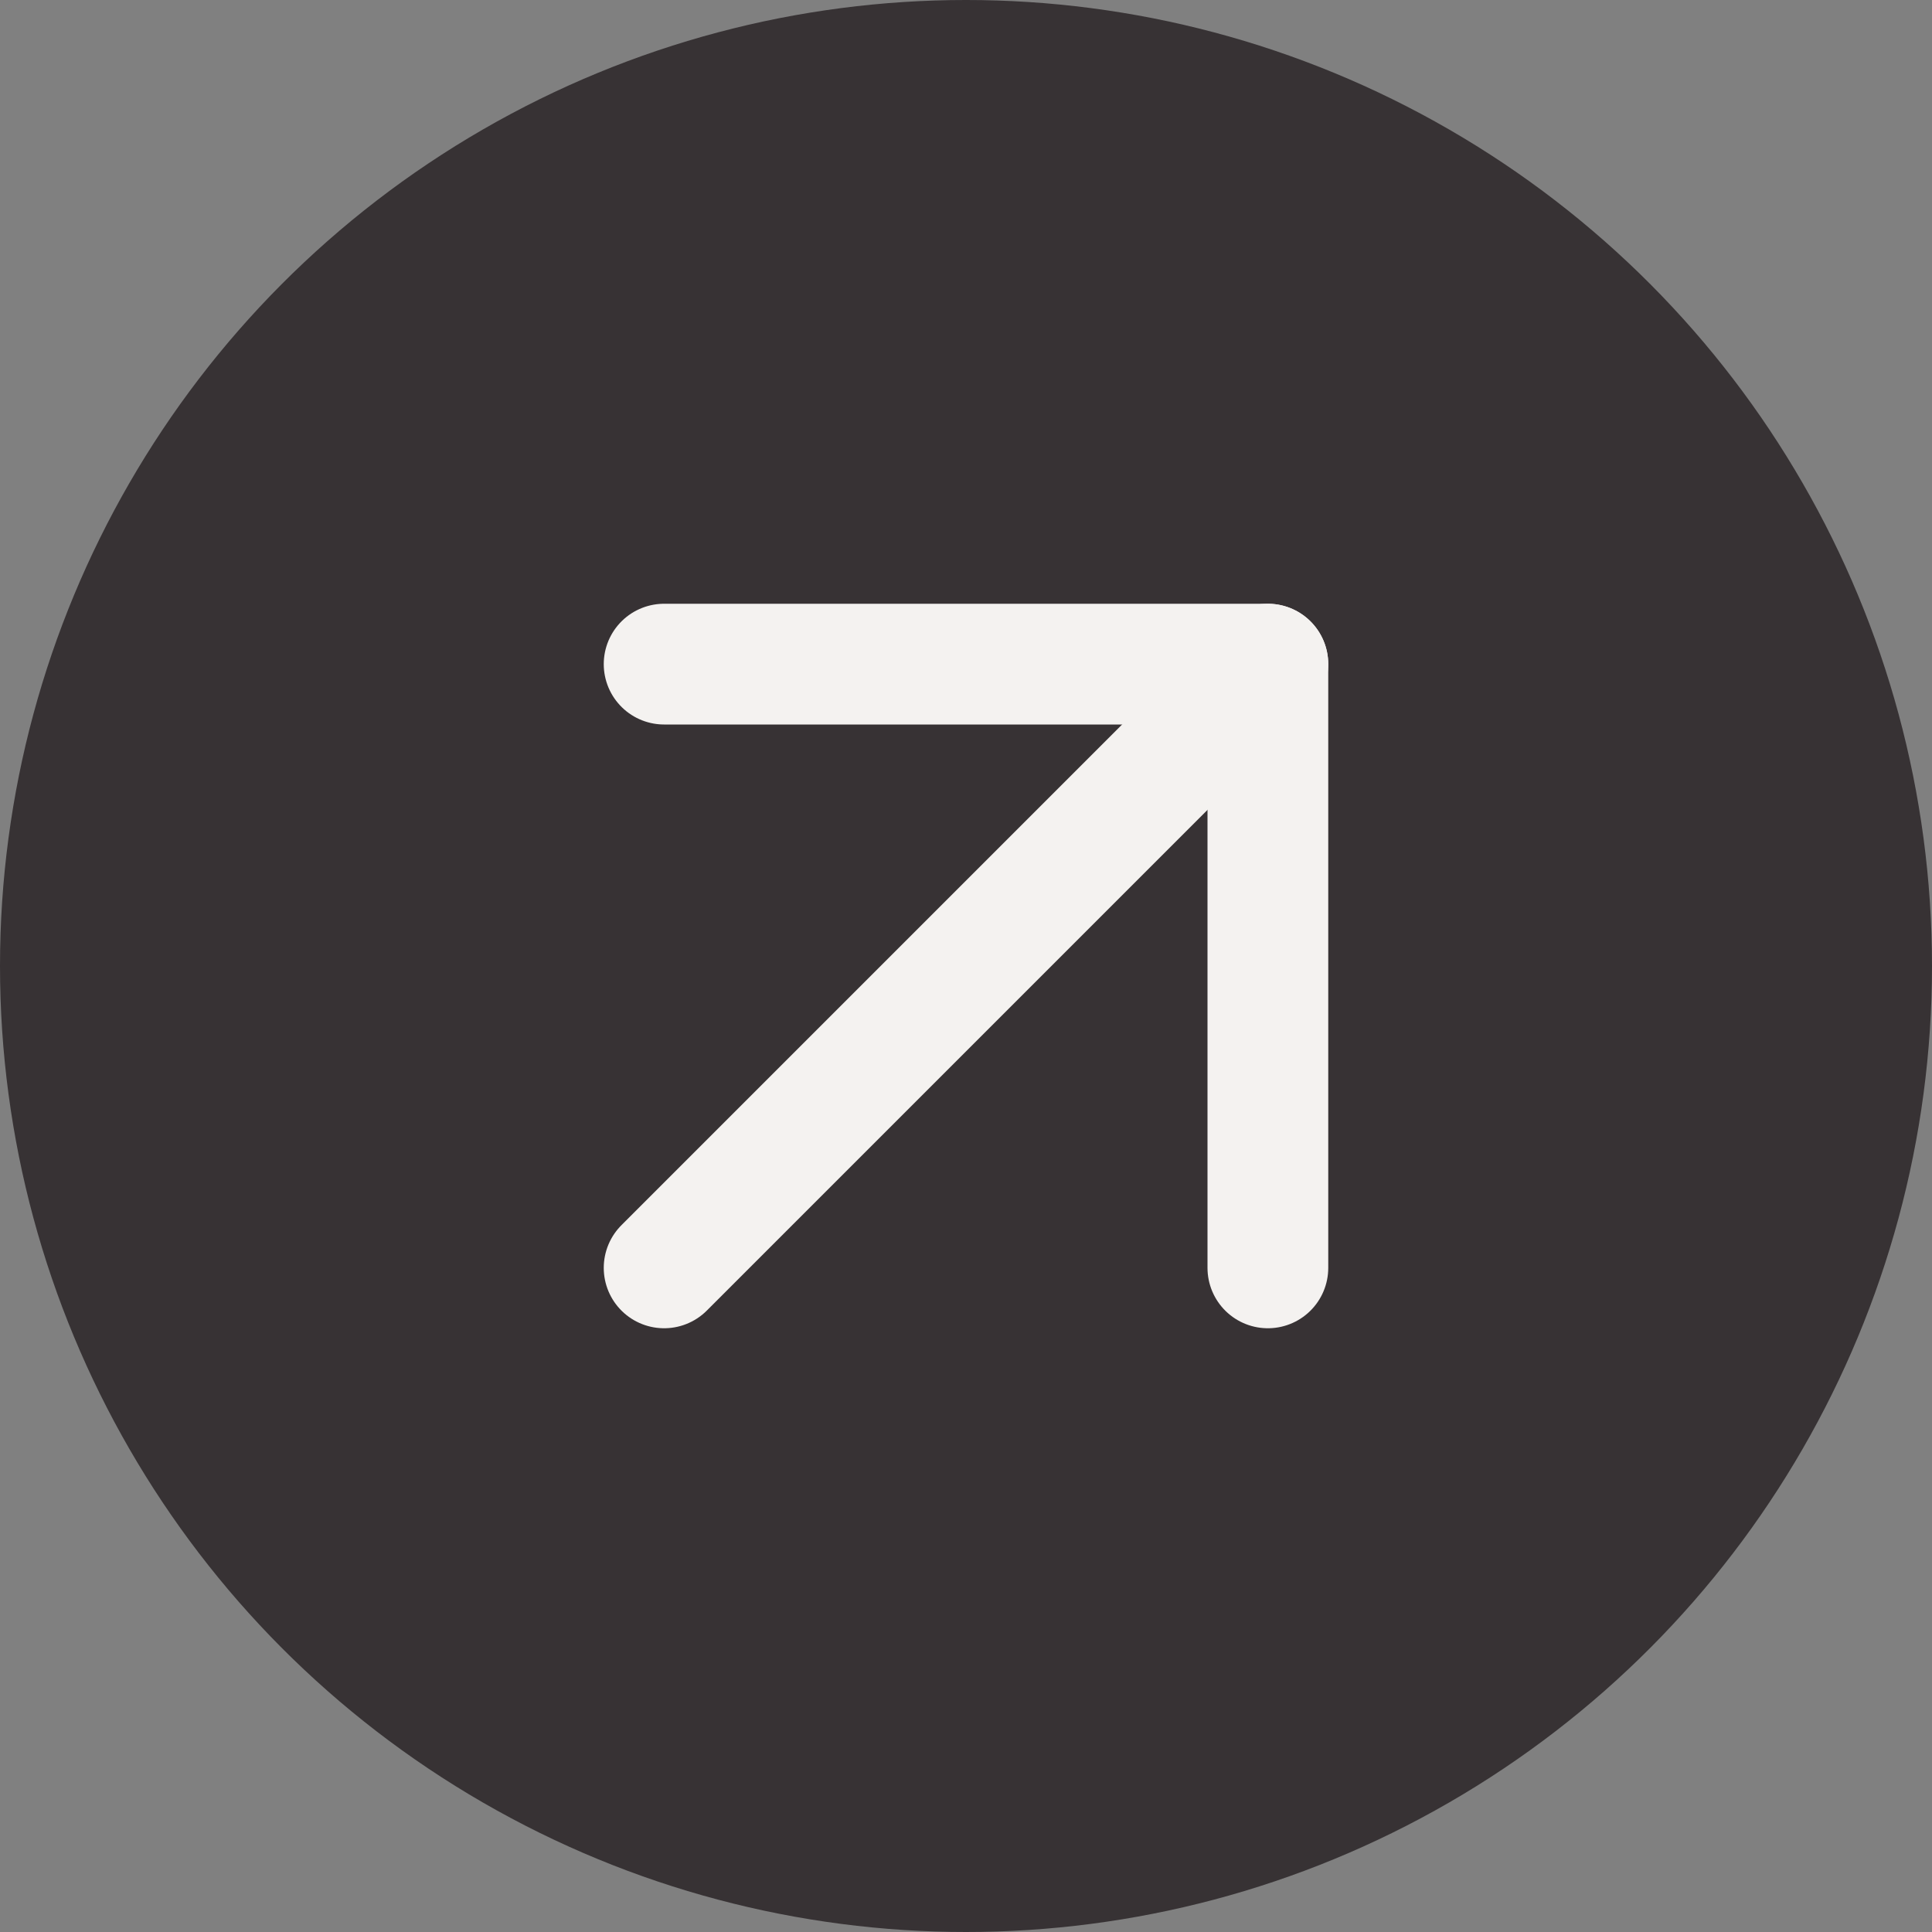
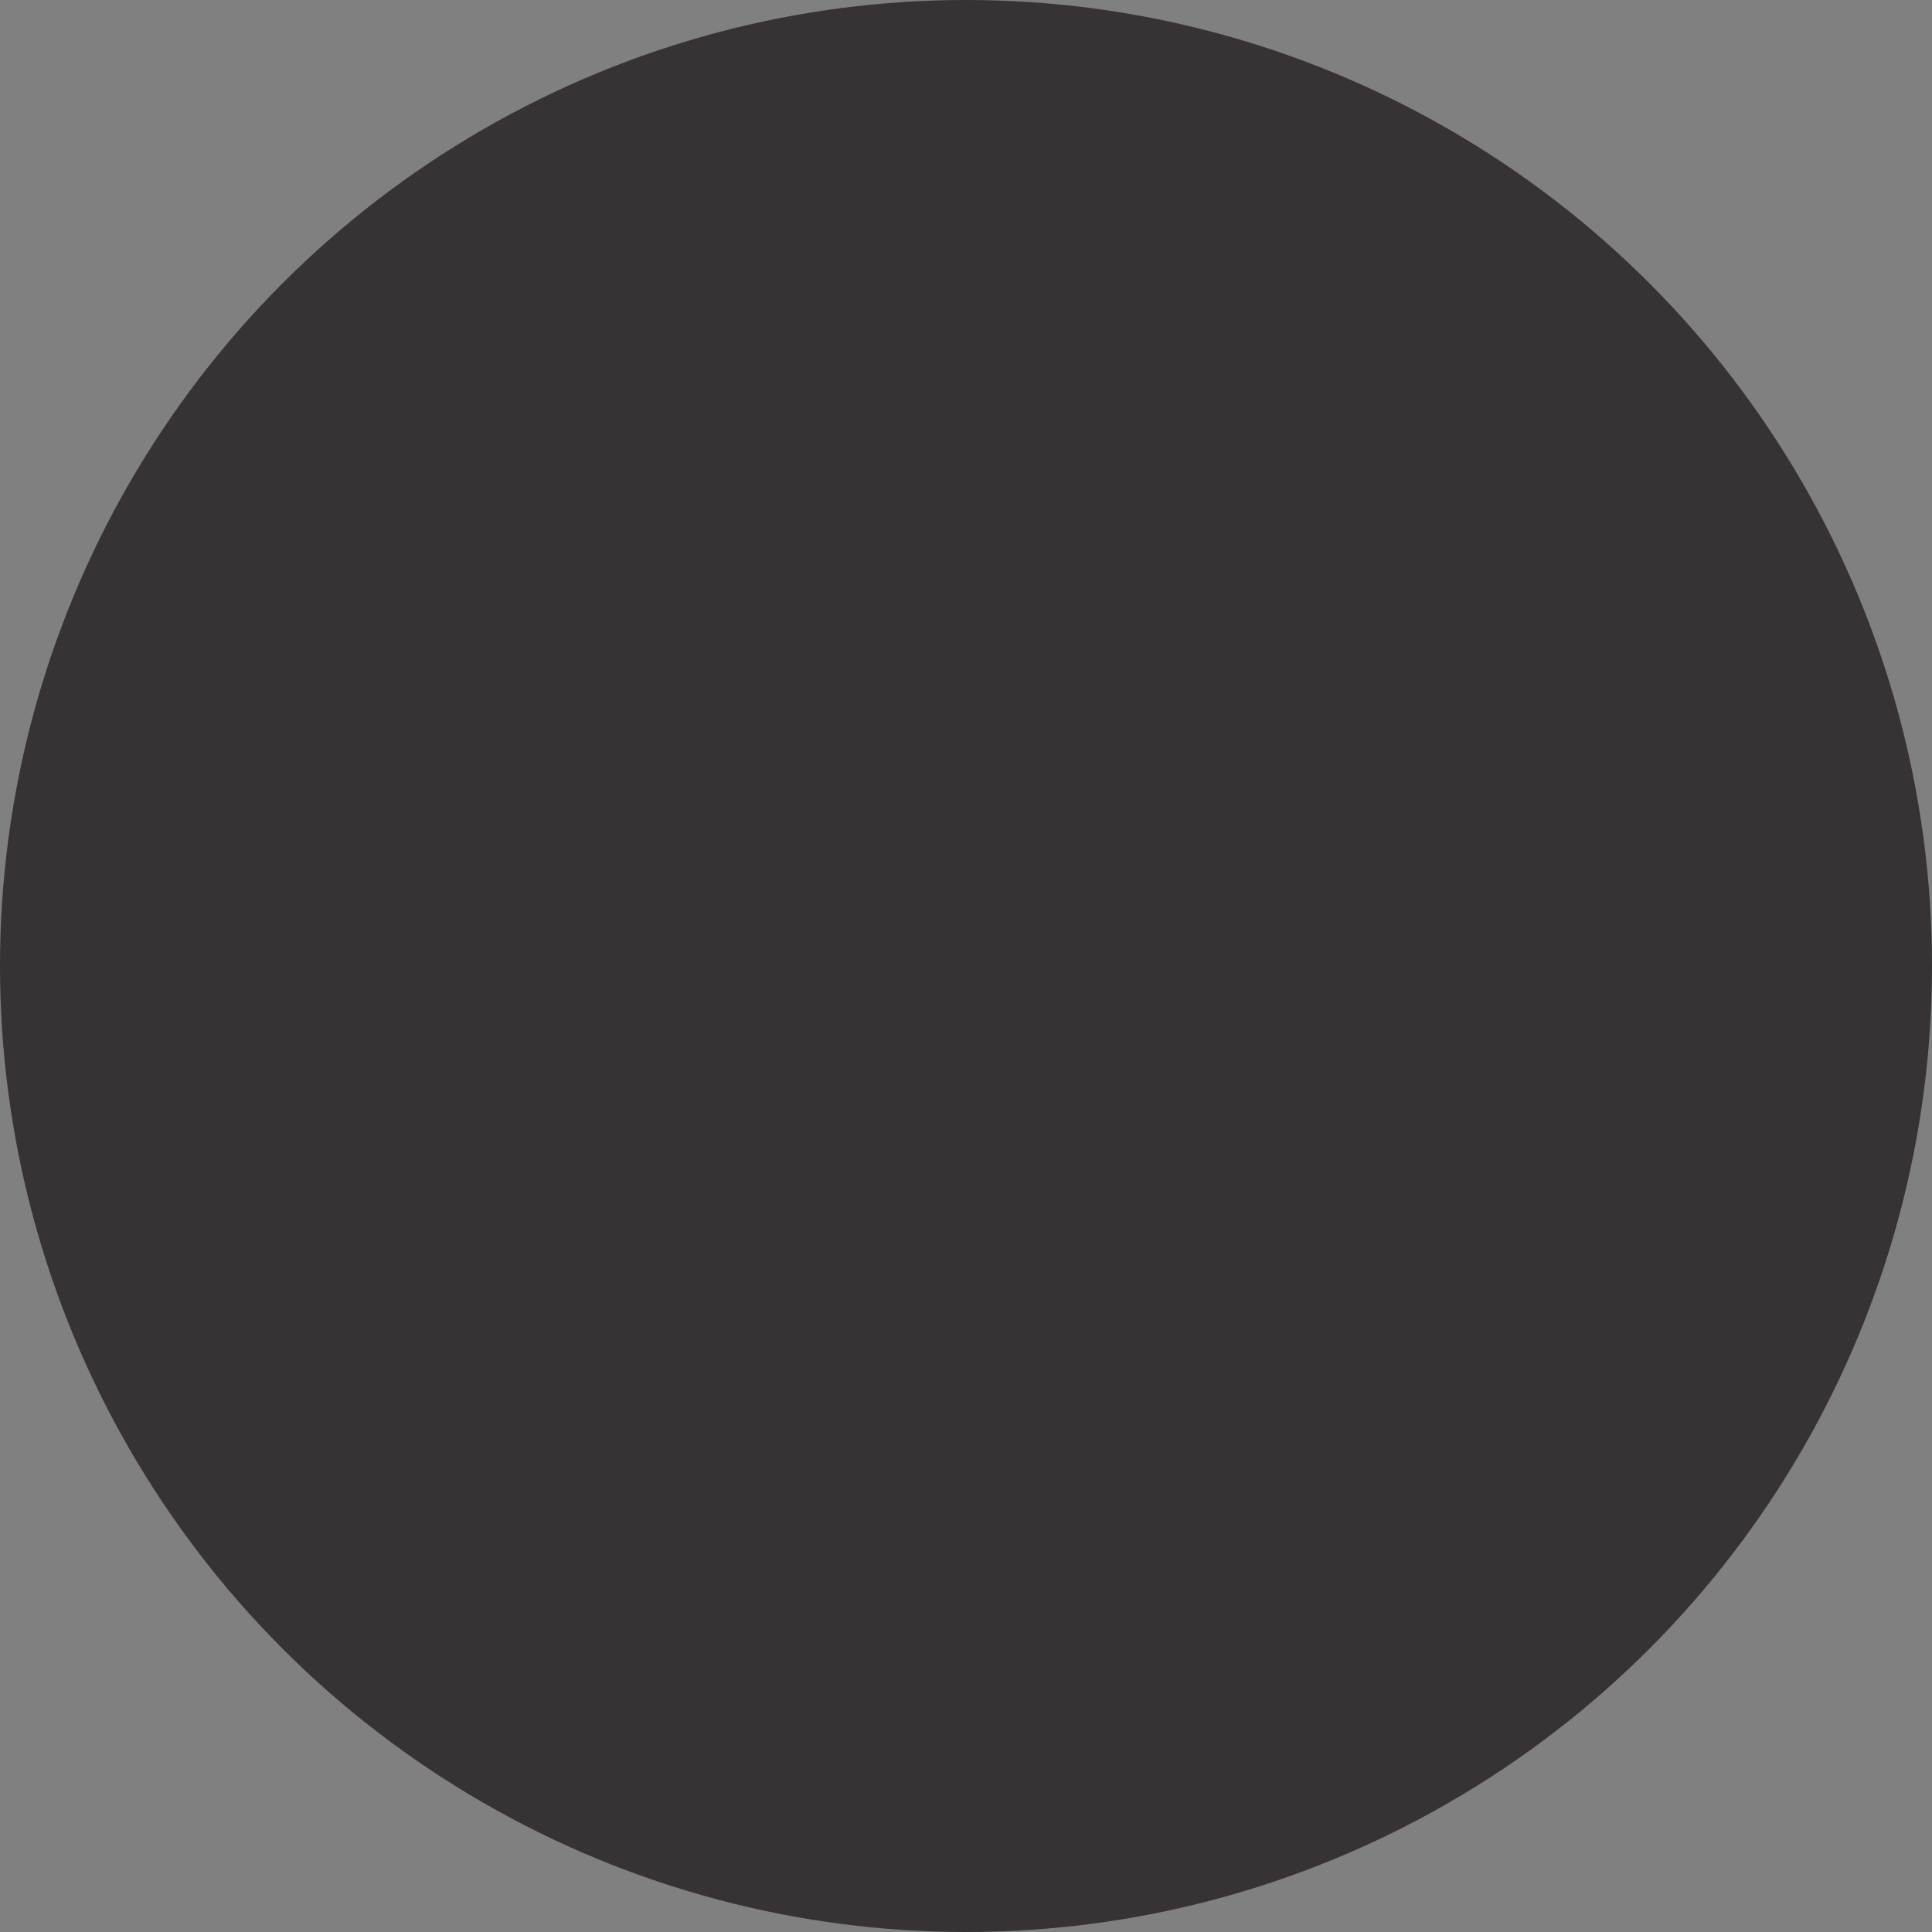
<svg xmlns="http://www.w3.org/2000/svg" width="32" height="32" viewBox="0 0 32 32" fill="none">
  <rect x="0" y="0" width="32" height="32" fill="#808080" stroke="none" />
  <circle cx="16" cy="16" r="16" fill="#373234" />
-   <path d="M11 21L21 11" stroke="#F4F2F0" stroke-width="2" stroke-linecap="round" stroke-linejoin="round" />
-   <path d="M11 11H21V21" stroke="#F4F2F0" stroke-width="2" stroke-linecap="round" stroke-linejoin="round" />
</svg>